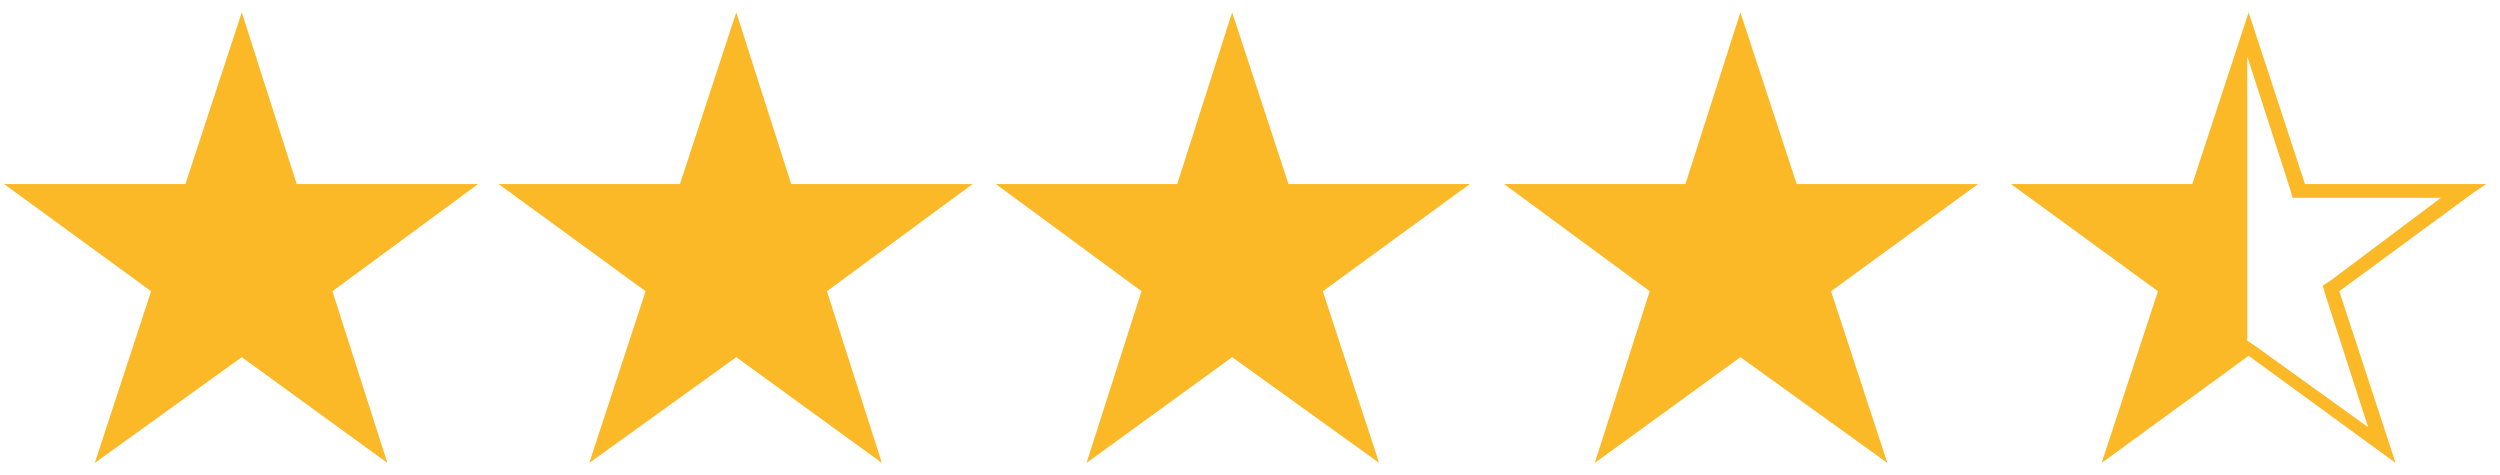
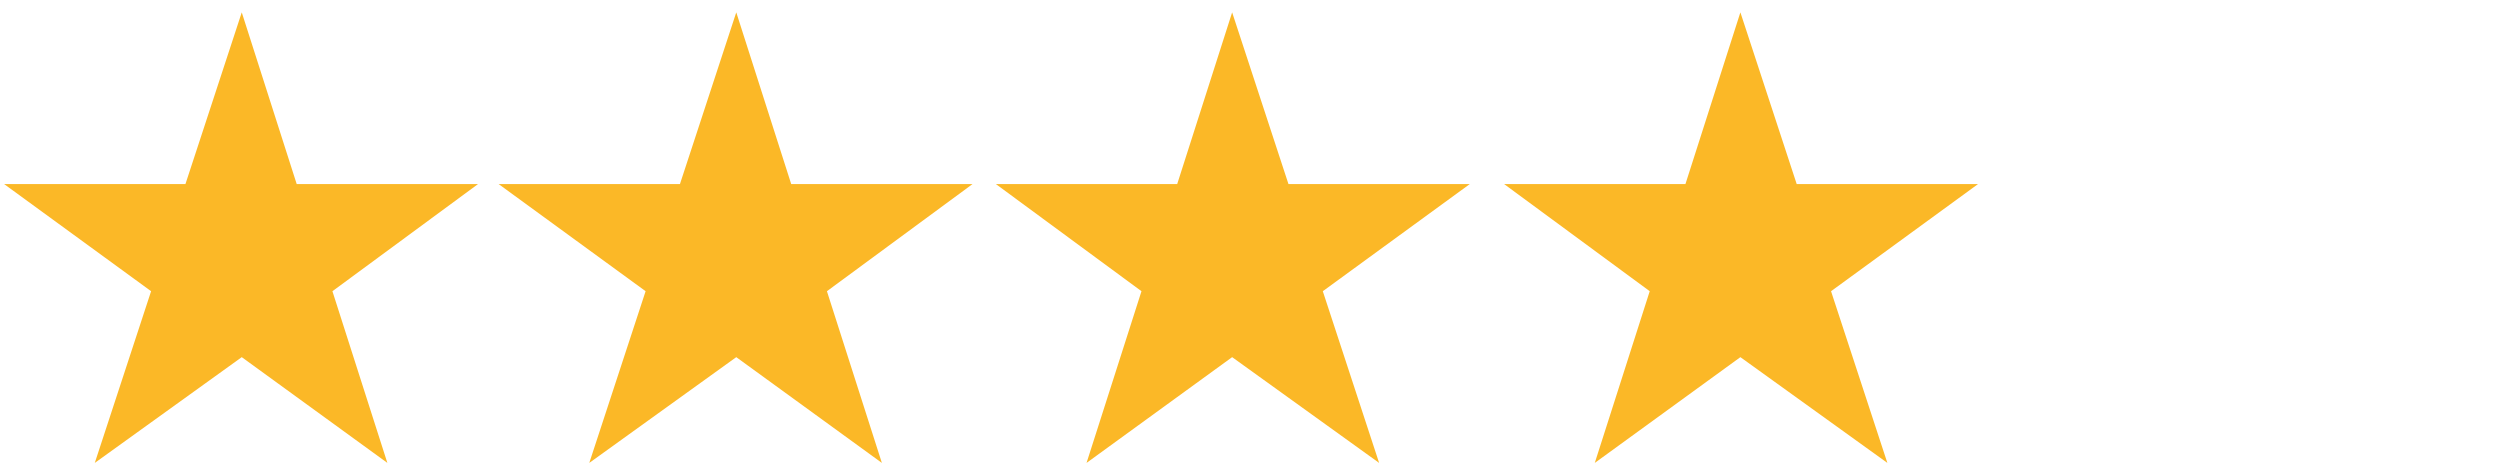
<svg xmlns="http://www.w3.org/2000/svg" version="1.1" id="Layer_1" x="0px" y="0px" width="182px" height="34.6px" viewBox="0 0 182 34.6" style="enable-background:new 0 0 182 34.6;" xml:space="preserve">
  <style type="text/css">
	.st0{fill:#FBB827;}
</style>
  <polygon class="st0" points="17.6,0.9 21.6,13.4 34.8,13.4 24.2,21.2 28.2,33.7 17.6,26 6.9,33.7 11,21.2 0.3,13.4 13.5,13.4 " />
  <polygon class="st0" points="53.6,0.9 57.6,13.4 70.8,13.4 60.2,21.2 64.2,33.7 53.6,26 42.9,33.7 47,21.2 36.3,13.4 49.5,13.4 " />
  <polygon class="st0" points="89.7,0.9 93.8,13.4 107,13.4 96.3,21.2 100.4,33.7 89.7,26 79.1,33.7 83.1,21.2 72.5,13.4 85.7,13.4   " />
  <polygon class="st0" points="126.7,0.9 130.8,13.4 144,13.4 133.3,21.2 137.4,33.7 126.7,26 116.1,33.7 120.1,21.2 109.5,13.4   122.7,13.4 " />
-   <path class="st0" d="M181,13.4h-0.8h-12.4l-4.1-12.5l-4.1,12.5h-13.2l10.7,7.8l-4.1,12.5l10.7-7.8l10.7,7.8l-4.1-12.5l9.8-7.2l0,0  L181,13.4z M169.7,20.4l-0.6,0.4l0.2,0.7l3.1,9.6l-8.2-5.9l-0.6-0.4V4.1l3.1,9.6l0.2,0.7h0.7h10.1L169.7,20.4z" />
</svg>